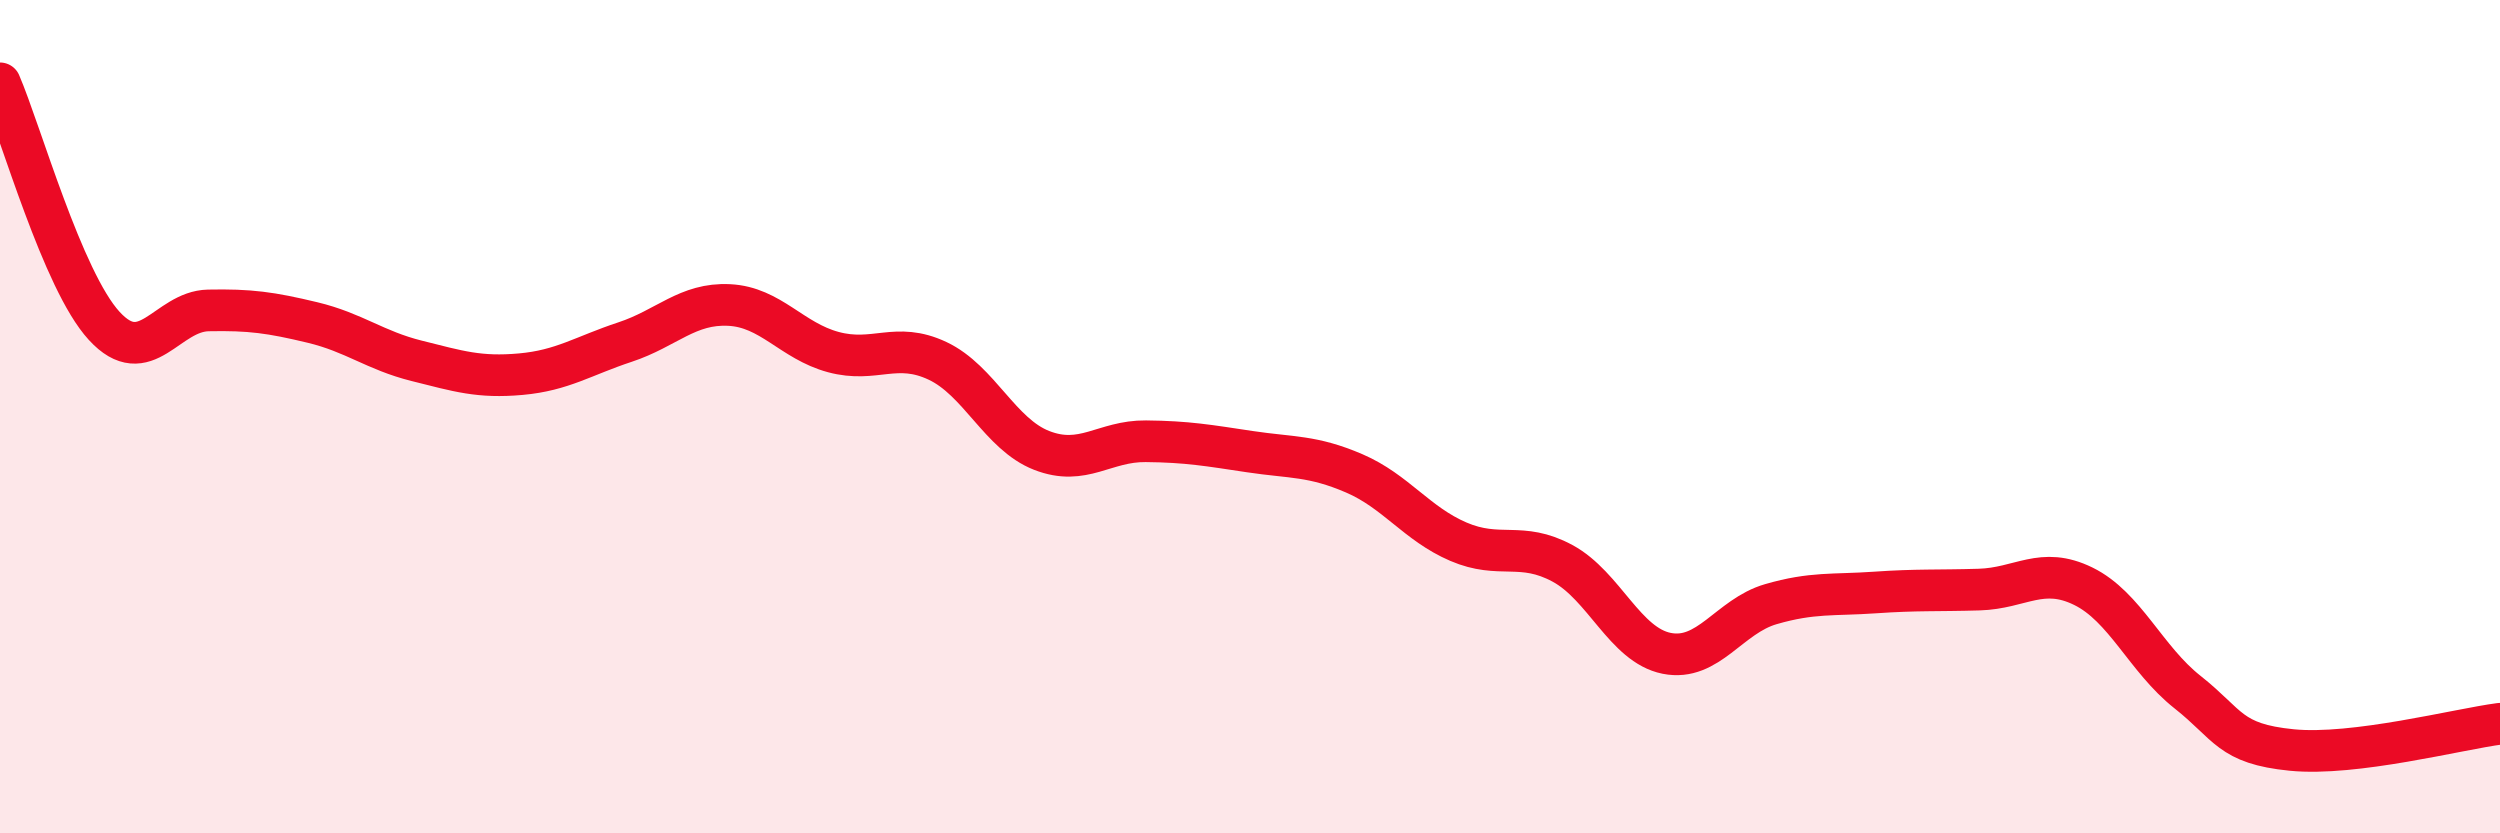
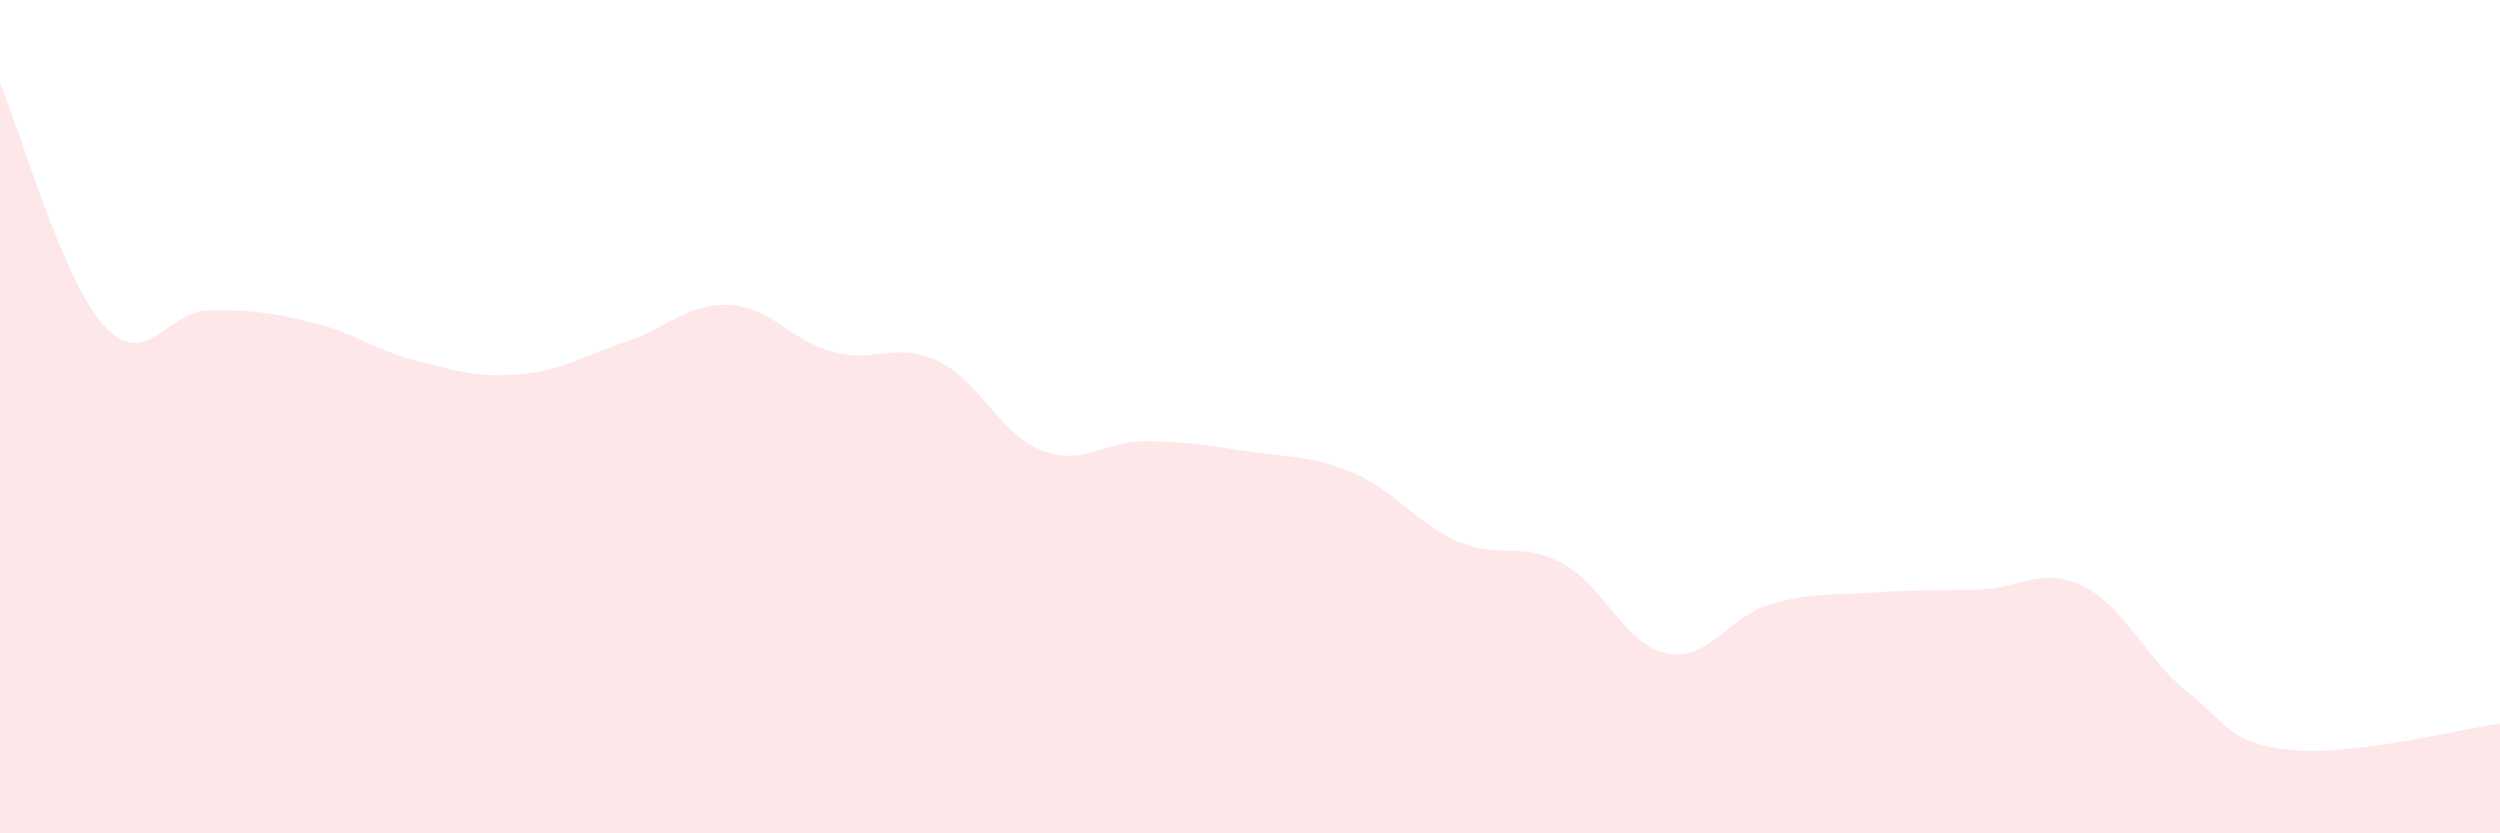
<svg xmlns="http://www.w3.org/2000/svg" width="60" height="20" viewBox="0 0 60 20">
  <path d="M 0,2 C 0.5,3.16 1.5,6.73 2.5,7.82 C 3.5,8.91 4,7.47 5,7.45 C 6,7.43 6.5,7.5 7.5,7.74 C 8.5,7.98 9,8.41 10,8.66 C 11,8.91 11.5,9.07 12.5,8.98 C 13.5,8.89 14,8.54 15,8.21 C 16,7.88 16.5,7.27 17.5,7.32 C 18.5,7.37 19,8.18 20,8.45 C 21,8.72 21.5,8.19 22.5,8.66 C 23.5,9.13 24,10.42 25,10.81 C 26,11.2 26.5,10.58 27.5,10.59 C 28.5,10.6 29,10.69 30,10.84 C 31,10.99 31.5,10.93 32.5,11.36 C 33.5,11.79 34,12.57 35,13 C 36,13.43 36.5,12.98 37.5,13.52 C 38.5,14.06 39,15.48 40,15.68 C 41,15.88 41.5,14.79 42.5,14.5 C 43.5,14.21 44,14.29 45,14.22 C 46,14.15 46.5,14.18 47.5,14.15 C 48.5,14.12 49,13.58 50,14.07 C 51,14.56 51.5,15.82 52.5,16.61 C 53.5,17.4 53.5,17.85 55,18 C 56.5,18.15 59,17.5 60,17.37L60 20L0 20Z" fill="#EB0A25" opacity="0.1" stroke-linecap="round" stroke-linejoin="round" />
-   <path d="M 0,2 C 0.5,3.16 1.5,6.73 2.5,7.82 C 3.5,8.91 4,7.47 5,7.45 C 6,7.43 6.5,7.5 7.5,7.74 C 8.5,7.98 9,8.41 10,8.66 C 11,8.91 11.5,9.07 12.5,8.98 C 13.5,8.89 14,8.54 15,8.21 C 16,7.88 16.5,7.27 17.5,7.32 C 18.5,7.37 19,8.18 20,8.45 C 21,8.72 21.5,8.19 22.5,8.66 C 23.5,9.13 24,10.42 25,10.81 C 26,11.2 26.5,10.58 27.5,10.59 C 28.5,10.6 29,10.69 30,10.84 C 31,10.99 31.5,10.93 32.5,11.36 C 33.5,11.79 34,12.57 35,13 C 36,13.43 36.5,12.98 37.5,13.52 C 38.5,14.06 39,15.48 40,15.68 C 41,15.88 41.5,14.79 42.5,14.5 C 43.5,14.21 44,14.29 45,14.22 C 46,14.15 46.5,14.18 47.5,14.15 C 48.5,14.12 49,13.58 50,14.07 C 51,14.56 51.5,15.82 52.5,16.61 C 53.5,17.4 53.5,17.85 55,18 C 56.5,18.15 59,17.5 60,17.37" stroke="#EB0A25" stroke-width="1" fill="none" stroke-linecap="round" stroke-linejoin="round" />
</svg>